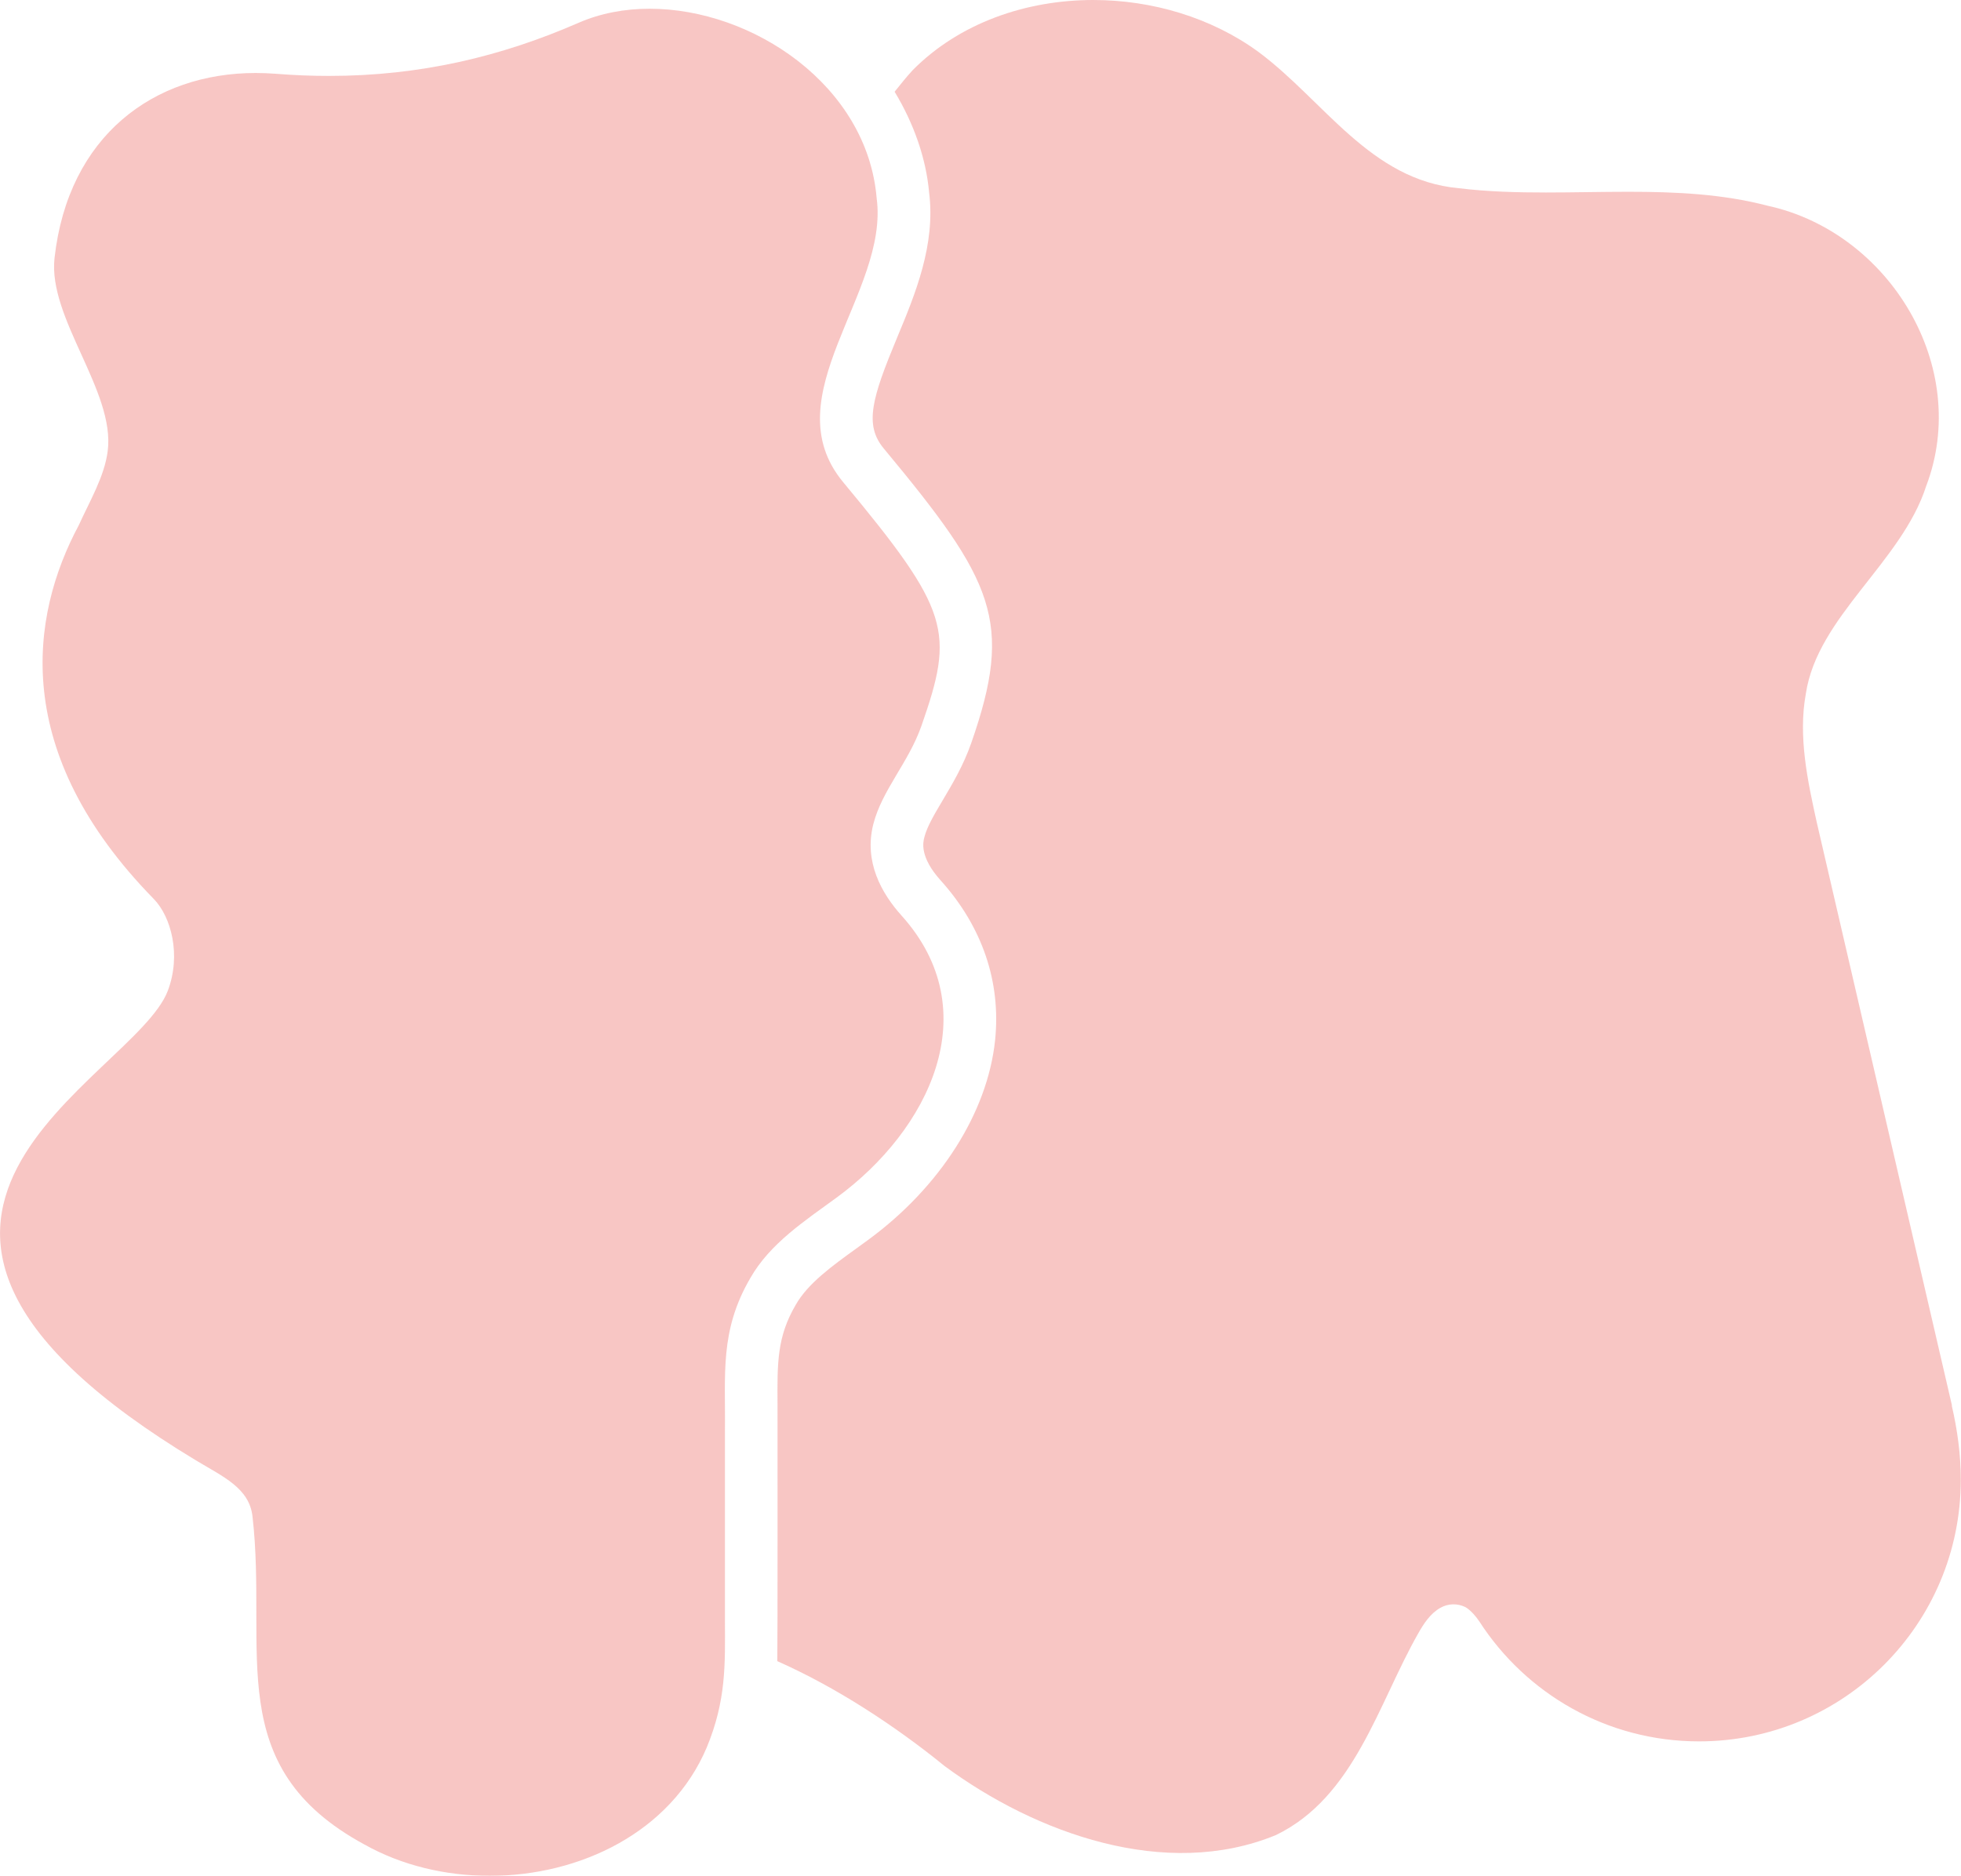
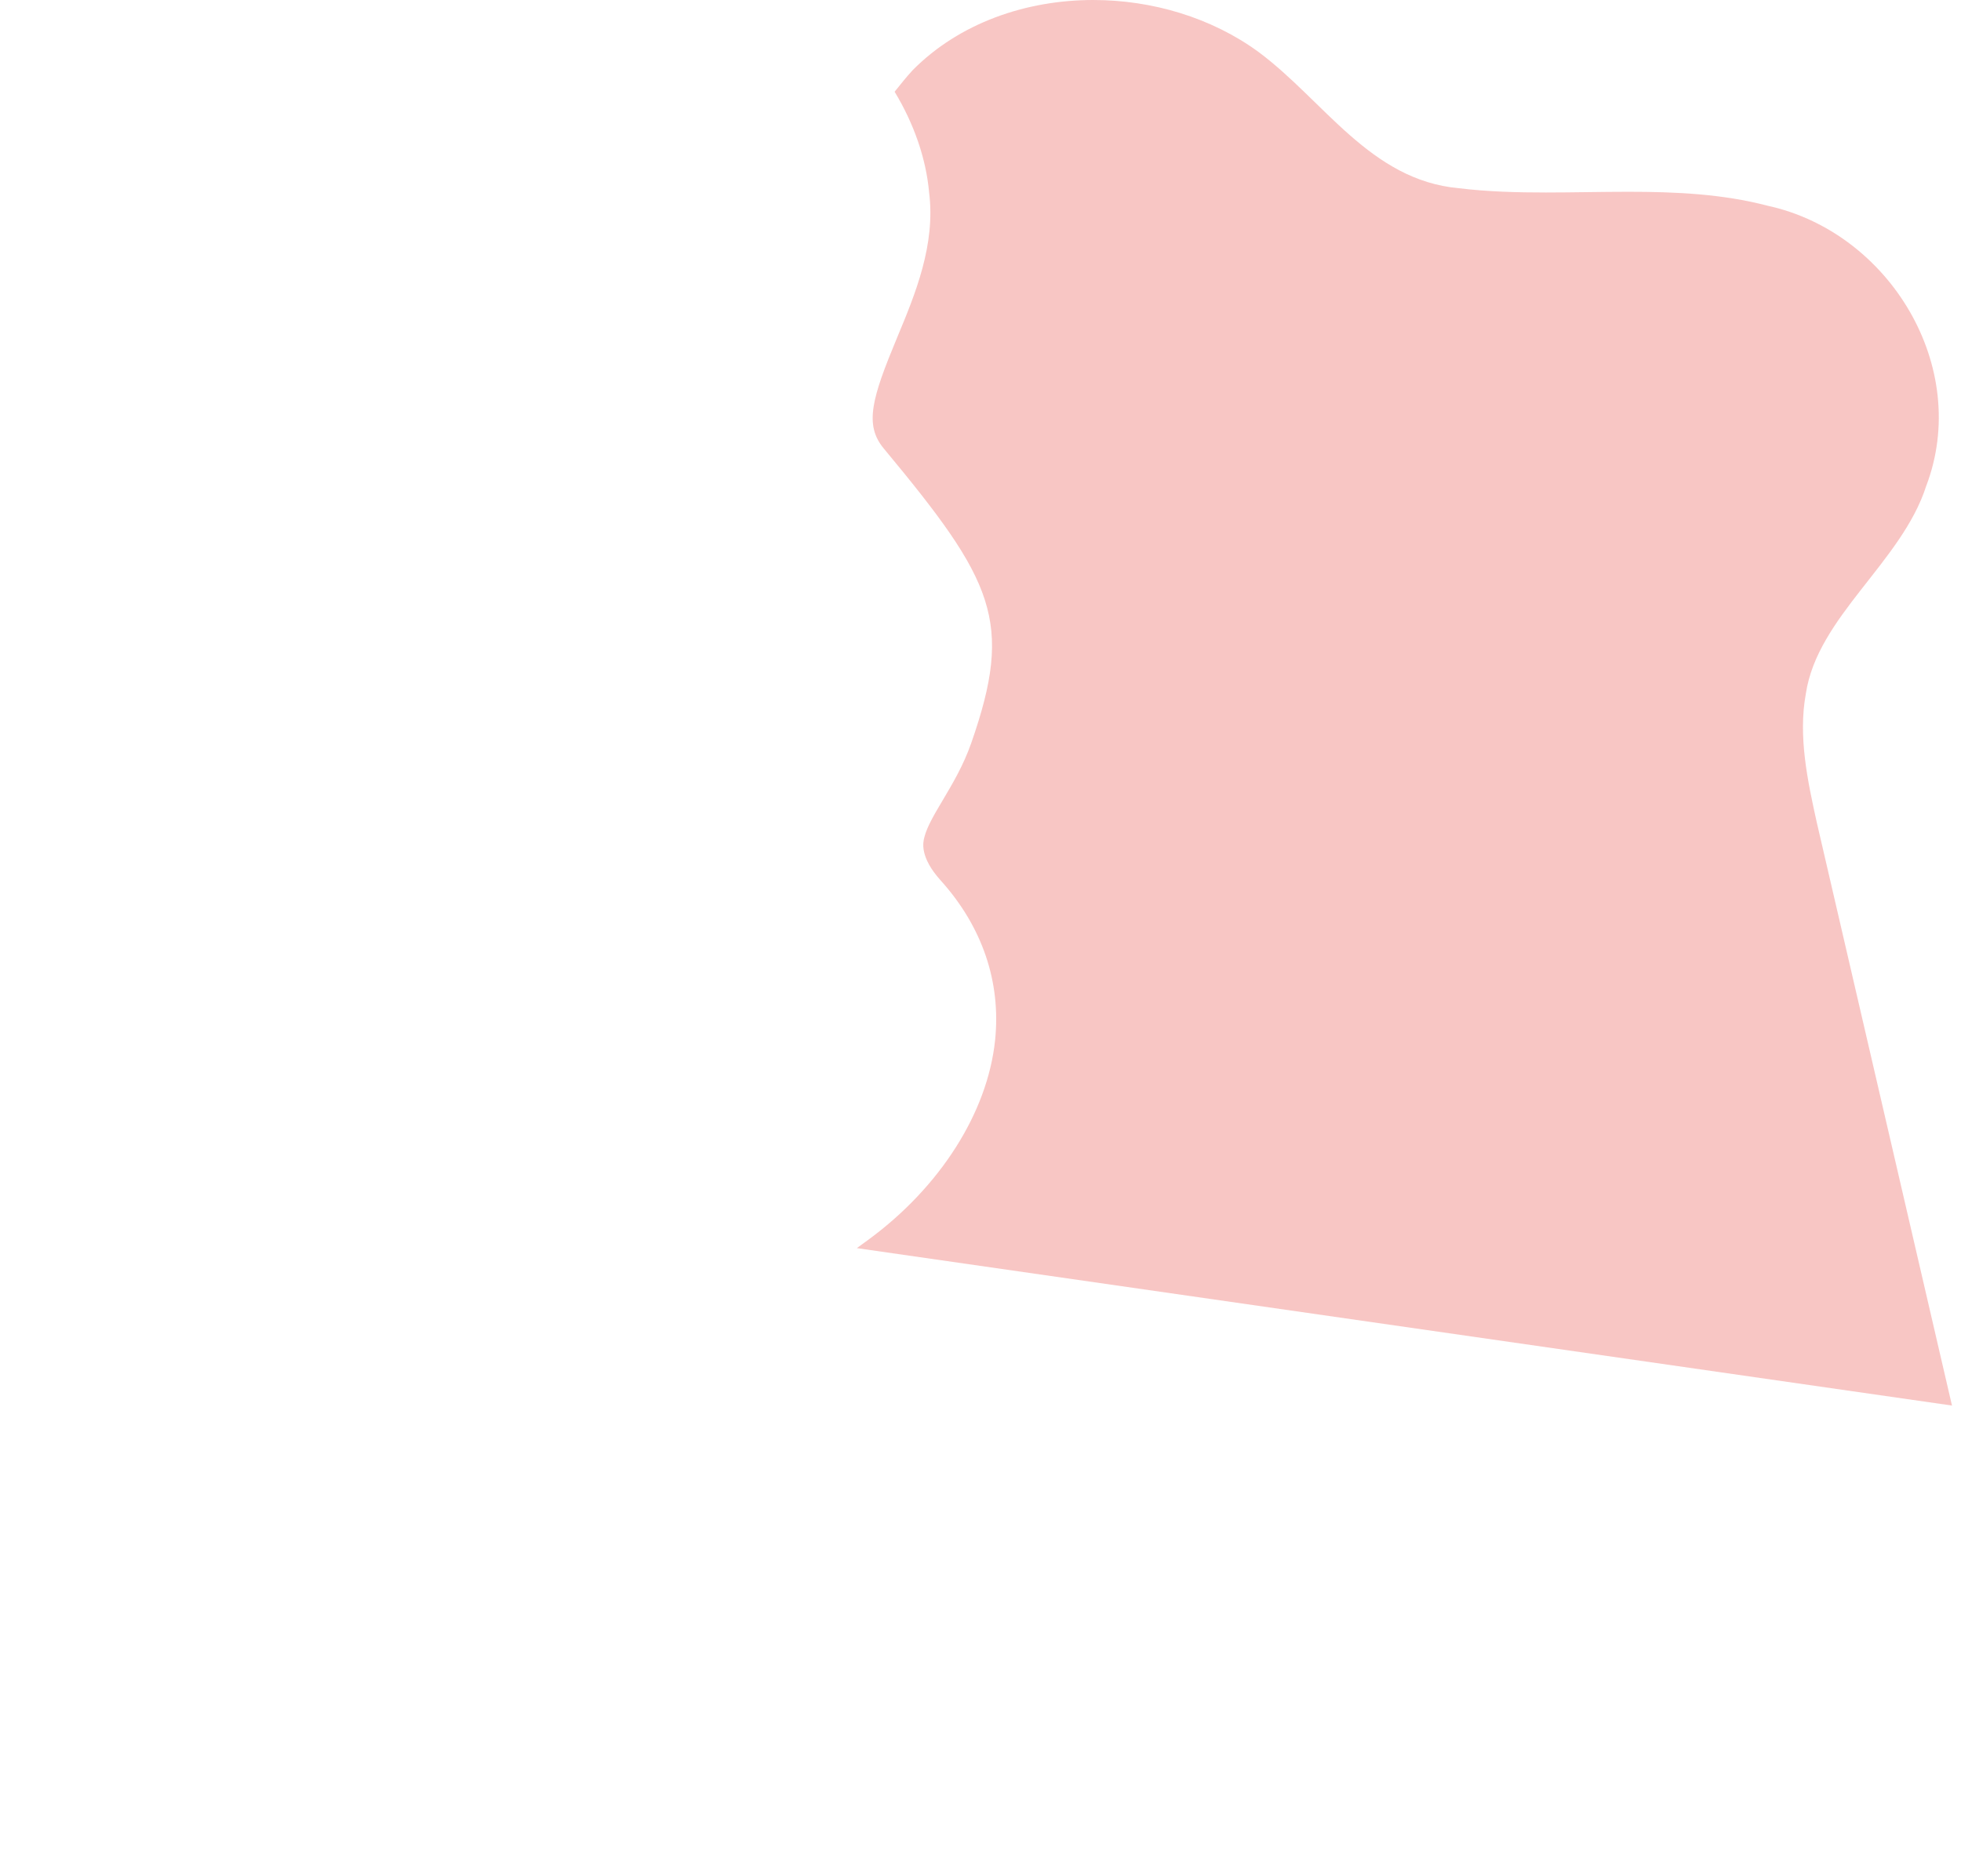
<svg xmlns="http://www.w3.org/2000/svg" id="_レイヤー_1" data-name="レイヤー 1" viewBox="0 0 274 262.14">
  <defs>
    <style>
      .cls-1 {
        fill: #e31b13;
        stroke-width: 0px;
      }

      .cls-2 {
        opacity: .25;
      }
    </style>
  </defs>
  <g class="cls-2">
-     <path class="cls-1" d="M272.74,196.42c-3.47-15-18.49-79.78-18.88-81.44-1.3-5.87-2.63-12.08-1.54-18.03,1.61-10.78,13.38-18.36,16.81-29.01,6.34-16.64-5.14-35.52-22.2-39.2-6.27-1.64-12.81-1.94-19.42-1.94-3.83,0-7.67.1-11.5.1-4.1,0-8.18-.11-12.19-.6-12.36-1.12-18.85-12.27-27.99-19.05C169.26,2.45,160.97,0,152.76,0,143.35,0,134.04,3.22,127.52,9.81c-.89.96-1.7,1.99-2.52,3.01,2.71,4.48,4.39,9.33,4.82,14.07.92,7.32-1.93,14.19-4.46,20.26-3.5,8.42-4.65,12.19-1.88,15.52,15.42,18.56,18.17,24.14,12.23,41.16-1.09,3.12-2.62,5.69-3.97,7.97-1.18,1.99-2.21,3.71-2.59,5.22-.17.67-.69,2.71,2.28,6.01,5.82,6.46,8.45,14.19,7.61,22.33-1.05,10.11-7.69,20.56-17.78,27.94l-1.54,1.12c-3.52,2.54-6.84,4.94-8.54,7.93-2.61,4.47-2.58,8.05-2.54,13.99,0,1.24.02,34.13-.03,35.8,8.15,3.61,16.38,8.97,23.39,14.67,12.73,9.4,30.88,15.96,46.26,9.64,11-5.3,14.32-18.4,19.9-28.19.79-1.39,1.7-2.79,3.09-3.57,1.13-.64,2.4-.63,3.47-.12,0,0,.91.44,1.98,2.02,6.5,10.08,17.81,16.76,30.7,16.76,20.2,0,36.57-16.37,36.57-36.57,0-3.48-.47-6.96-1.26-10.35" />
-     <path class="cls-1" d="M90.77,1.22c14.4,0,30.4,10.73,31.72,26.47,1.78,13.2-14.67,27.67-4.67,39.7,14.98,18.03,15.54,20.83,10.94,34.01-1.8,5.16-5.53,9.01-6.74,13.79-1.33,5.24,1.15,9.65,3.95,12.76,12.03,13.37,3.81,29.97-9.05,39.39-4.44,3.25-9.34,6.43-12.09,11.28-4.31,7.4-3.44,13.44-3.54,21.46v26.35c.03,6.2.18,11.19-2.54,17.77-5.03,11.86-17.73,17.94-30.33,17.94-6.16,0-12.3-1.45-17.52-4.39-20.04-10.87-13.45-26.93-15.62-45.84-.45-3.98-4.13-5.55-7.92-7.84-56.51-34.1-8.71-53.11-3.93-65.57,1.94-5.07.46-10.41-1.94-12.87C1.41,105.11,4.19,86.15,11.01,73.39c1.52-3.35,3.59-6.81,4.04-10.36,1.07-8.34-8.37-18.56-7.43-26.97,1.91-17.09,13.88-25.86,28.11-25.86.92,0,1.86.04,2.8.11,2.53.2,5,.3,7.43.3,12.77,0,24.08-2.71,34.87-7.42,3.07-1.34,6.46-1.97,9.95-1.97" />
+     <path class="cls-1" d="M272.74,196.42c-3.47-15-18.49-79.78-18.88-81.44-1.3-5.87-2.63-12.08-1.54-18.03,1.61-10.78,13.38-18.36,16.81-29.01,6.34-16.64-5.14-35.52-22.2-39.2-6.27-1.64-12.81-1.94-19.42-1.94-3.83,0-7.67.1-11.5.1-4.1,0-8.18-.11-12.19-.6-12.36-1.12-18.85-12.27-27.99-19.05C169.26,2.45,160.97,0,152.76,0,143.35,0,134.04,3.22,127.52,9.81c-.89.96-1.7,1.99-2.52,3.01,2.71,4.48,4.39,9.33,4.82,14.07.92,7.32-1.93,14.19-4.46,20.26-3.5,8.42-4.65,12.19-1.88,15.52,15.42,18.56,18.17,24.14,12.23,41.16-1.09,3.12-2.62,5.69-3.97,7.97-1.18,1.99-2.21,3.71-2.59,5.22-.17.67-.69,2.71,2.28,6.01,5.82,6.46,8.45,14.19,7.61,22.33-1.05,10.11-7.69,20.56-17.78,27.94l-1.54,1.12" />
  </g>
</svg>